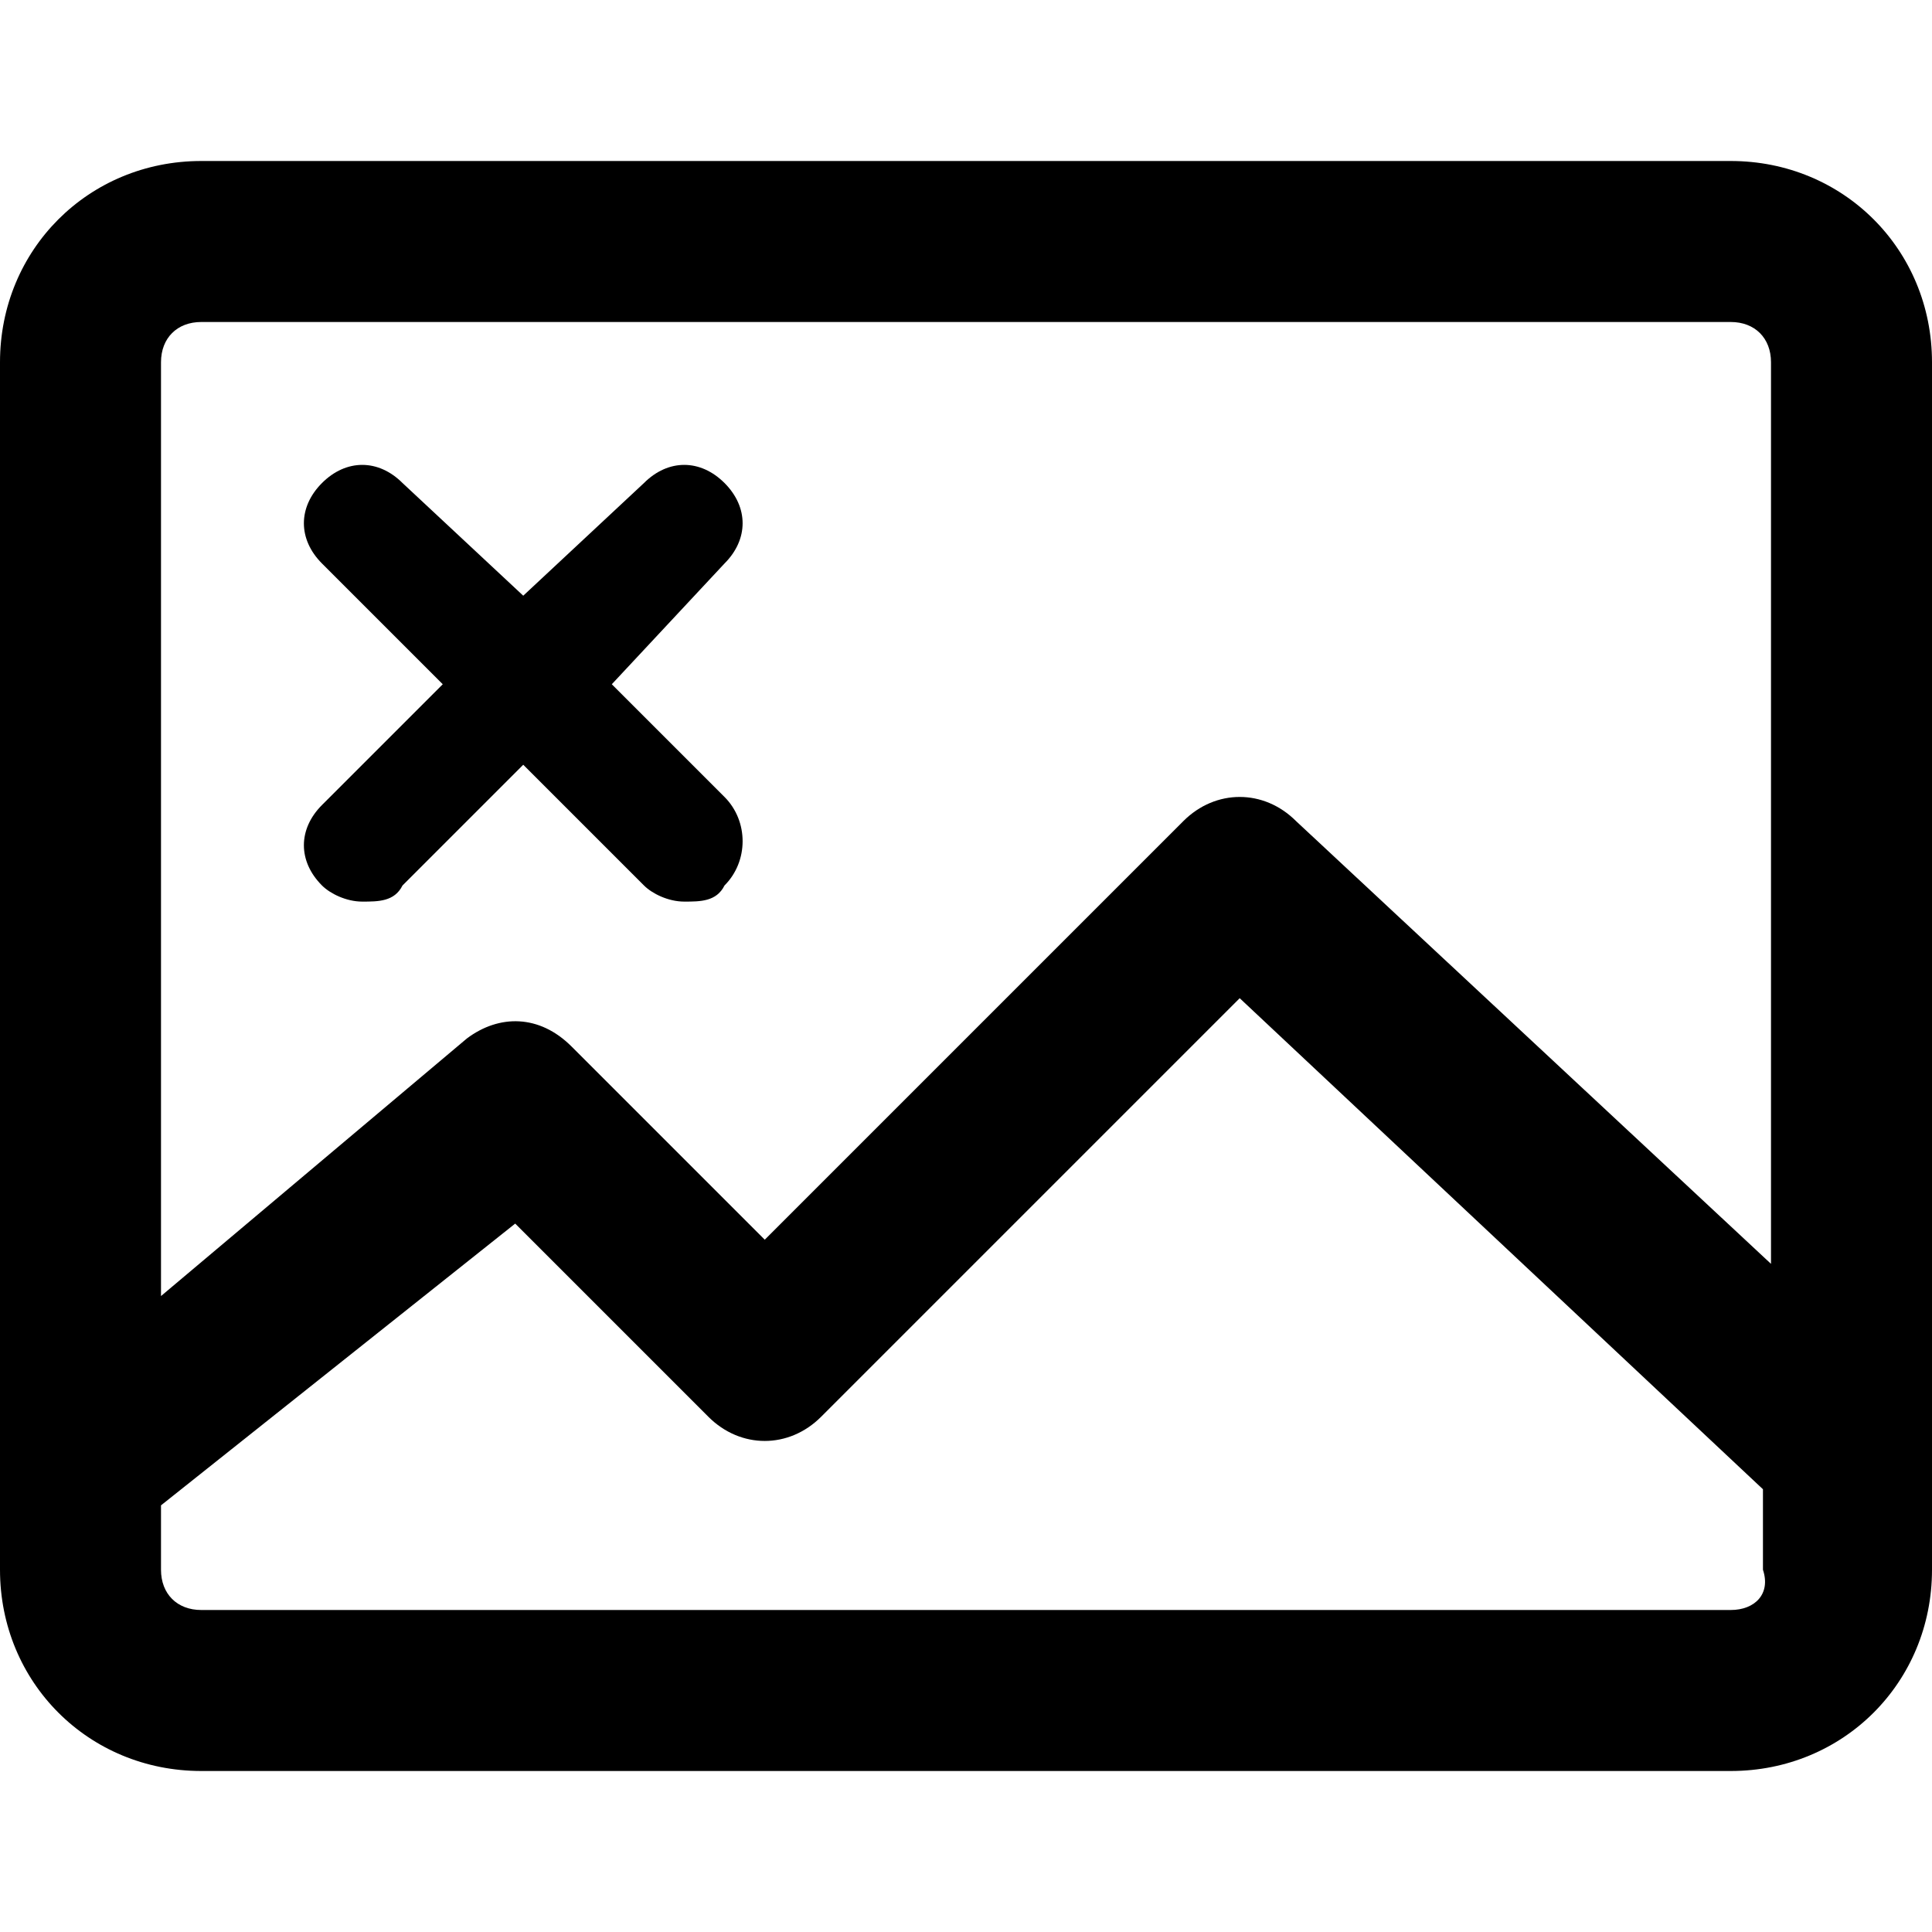
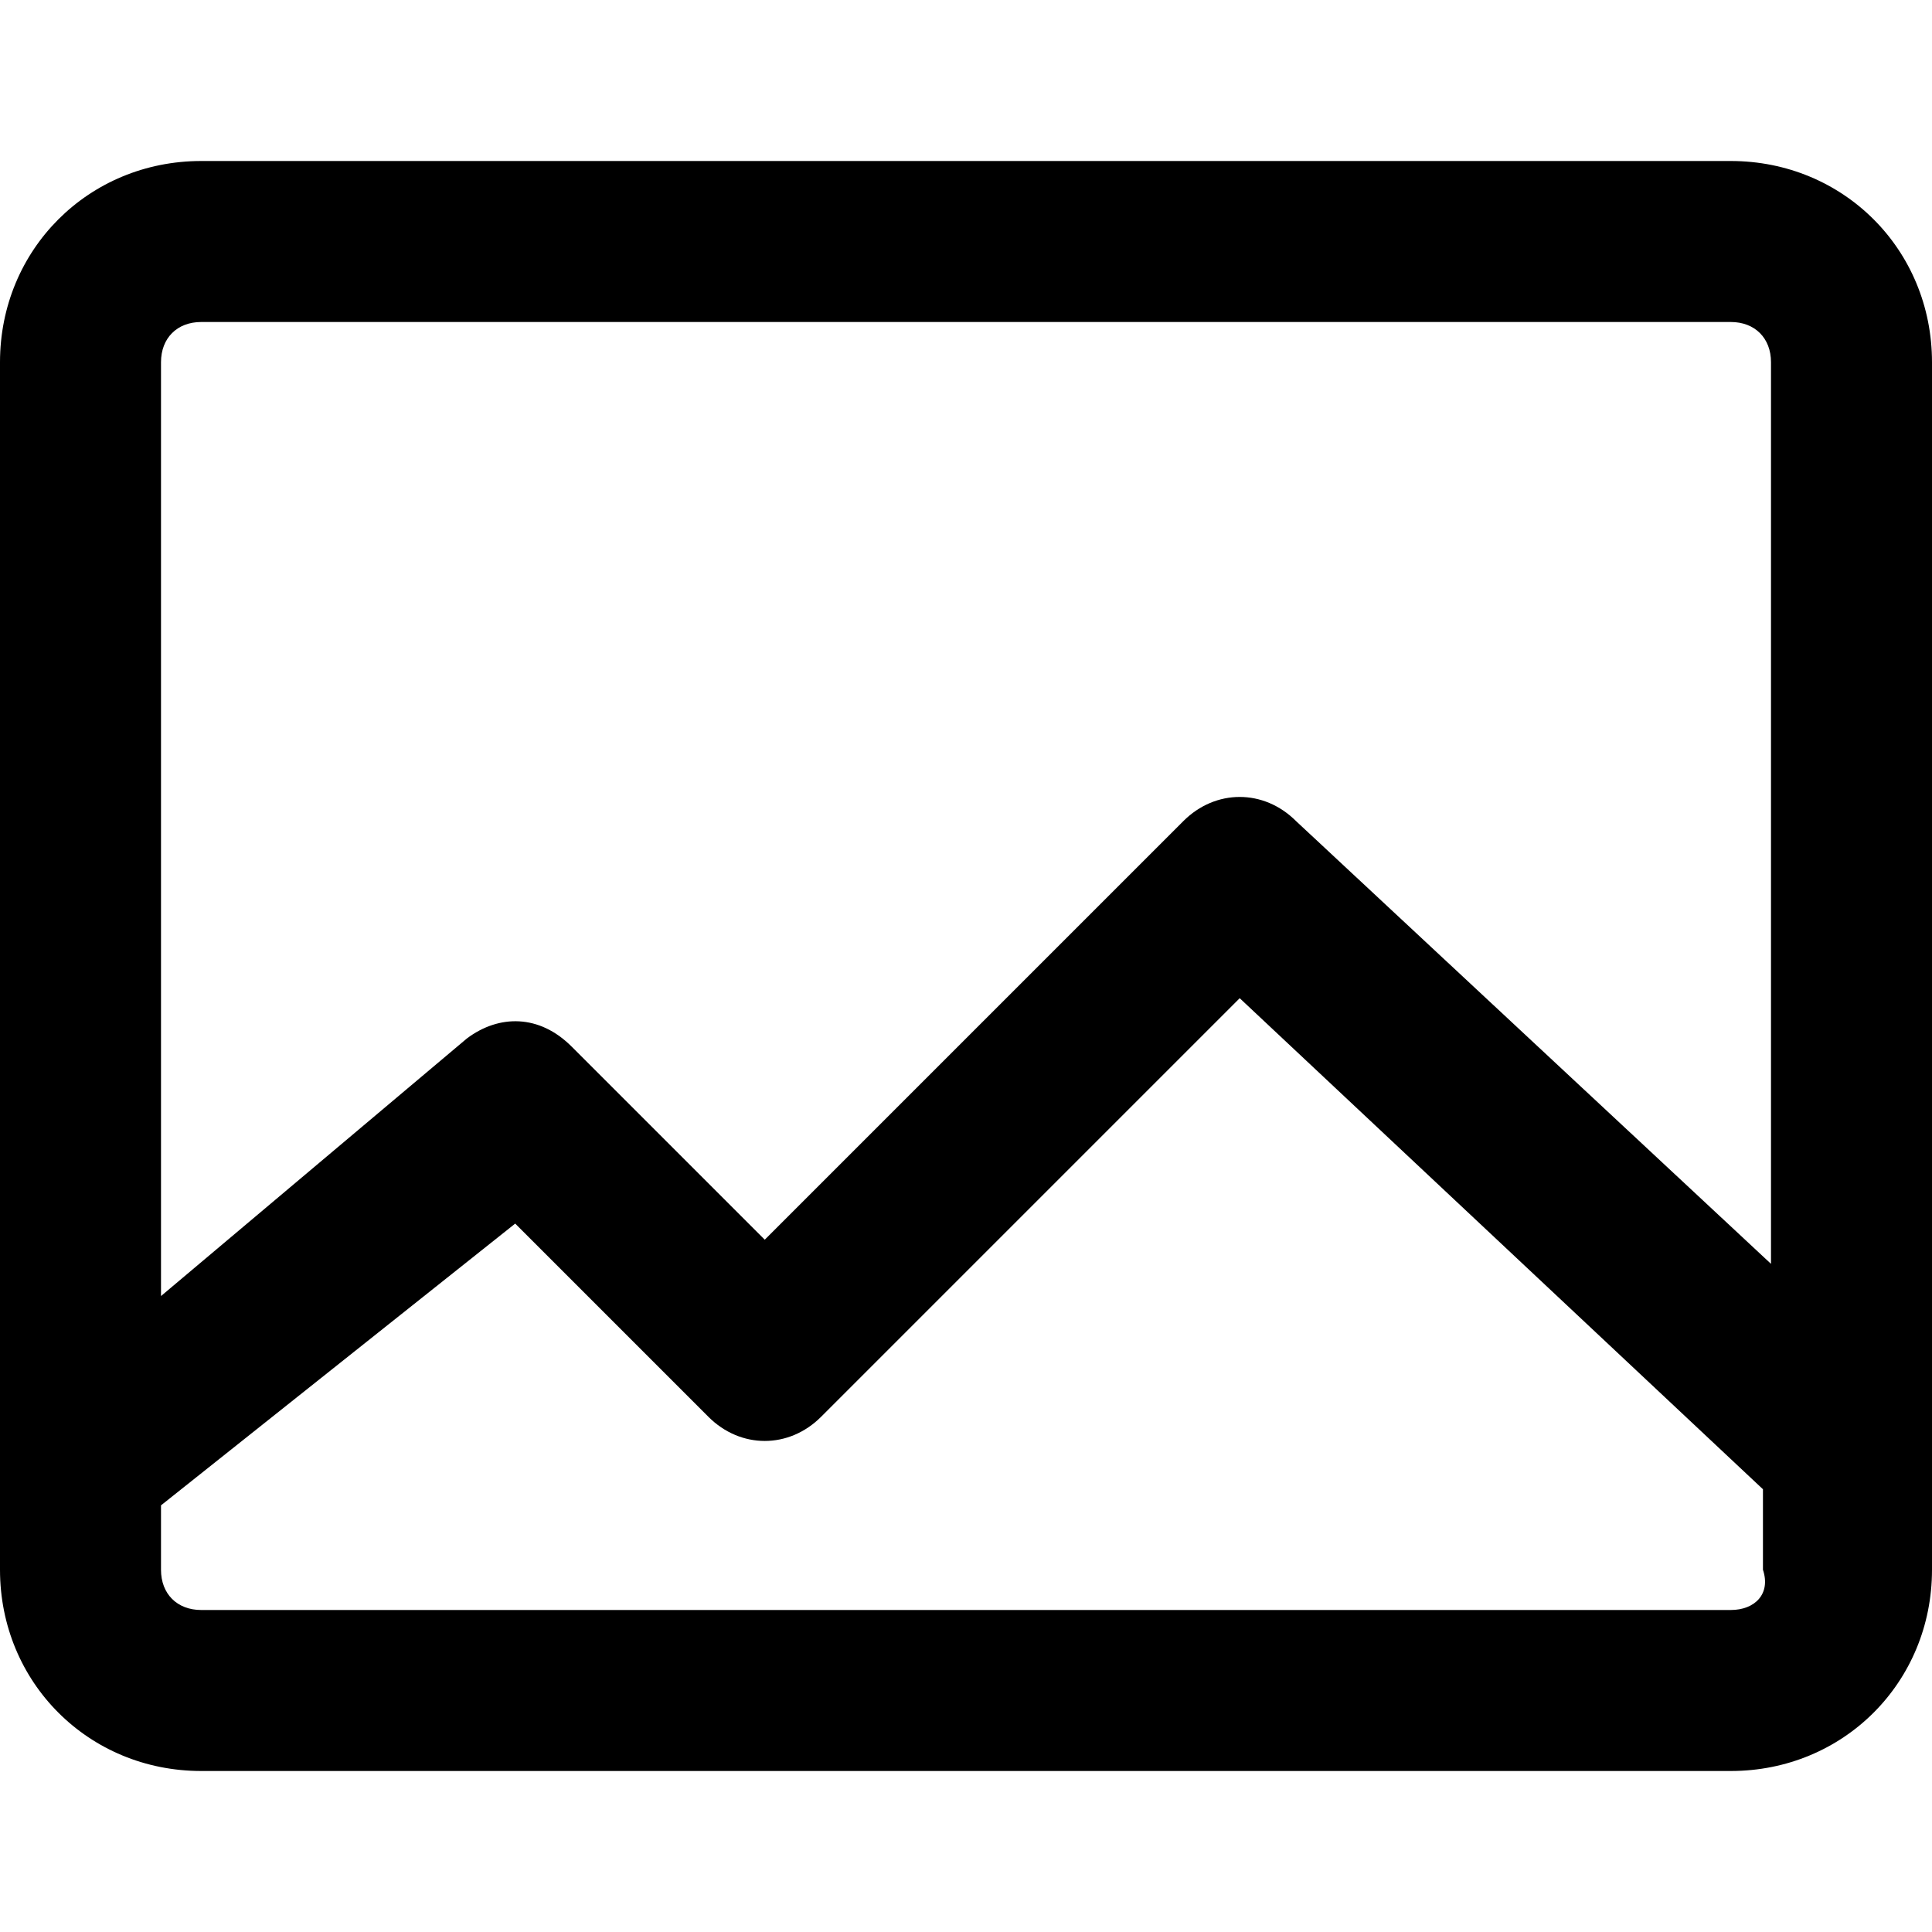
<svg xmlns="http://www.w3.org/2000/svg" viewBox="0 0 1024 1024">
  <style>@media (prefers-color-scheme:dark){svg{filter:invert(1)}}</style>
-   <path d="M170.667 469.333c4.266 4.267 12.8 8.534 21.333 8.534s17.067 0 21.333-8.534l64-64 64 64c4.267 4.267 12.8 8.534 21.334 8.534s17.066 0 21.333-8.534c12.8-12.8 12.8-34.133 0-46.933l-59.733-59.733 59.733-64c12.8-12.8 12.8-29.867 0-42.667s-29.867-12.8-42.667 0l-64 59.733-64-59.733c-12.8-12.8-29.866-12.8-42.666 0s-12.8 29.867 0 42.667l64 64-64 64c-12.8 12.8-12.8 29.866 0 42.666z" />
  <path d="M917.333 85.333H106.667C46.933 85.333 0 132.267 0 192v640c0 59.733 46.933 106.667 106.667 106.667h810.666C977.067 938.667 1024 891.733 1024 832V192c0-59.733-46.933-106.667-106.667-106.667zm-810.666 85.334h810.666c12.8 0 21.334 8.533 21.334 21.333v477.867L686.933 435.2c-17.066-17.067-42.666-17.067-59.733 0L405.333 657.067l-102.4-102.4c-17.066-17.067-38.4-17.067-55.466-4.267L85.333 686.933V192c0-12.8 8.534-21.333 21.334-21.333zm810.666 682.666H106.667c-12.8 0-21.334-8.533-21.334-21.333v-34.133l187.734-149.334 102.4 102.4c17.066 17.067 42.666 17.067 59.733 0l221.867-221.866L934.4 789.333V832c4.267 12.8-4.267 21.333-17.067 21.333z" />
</svg>